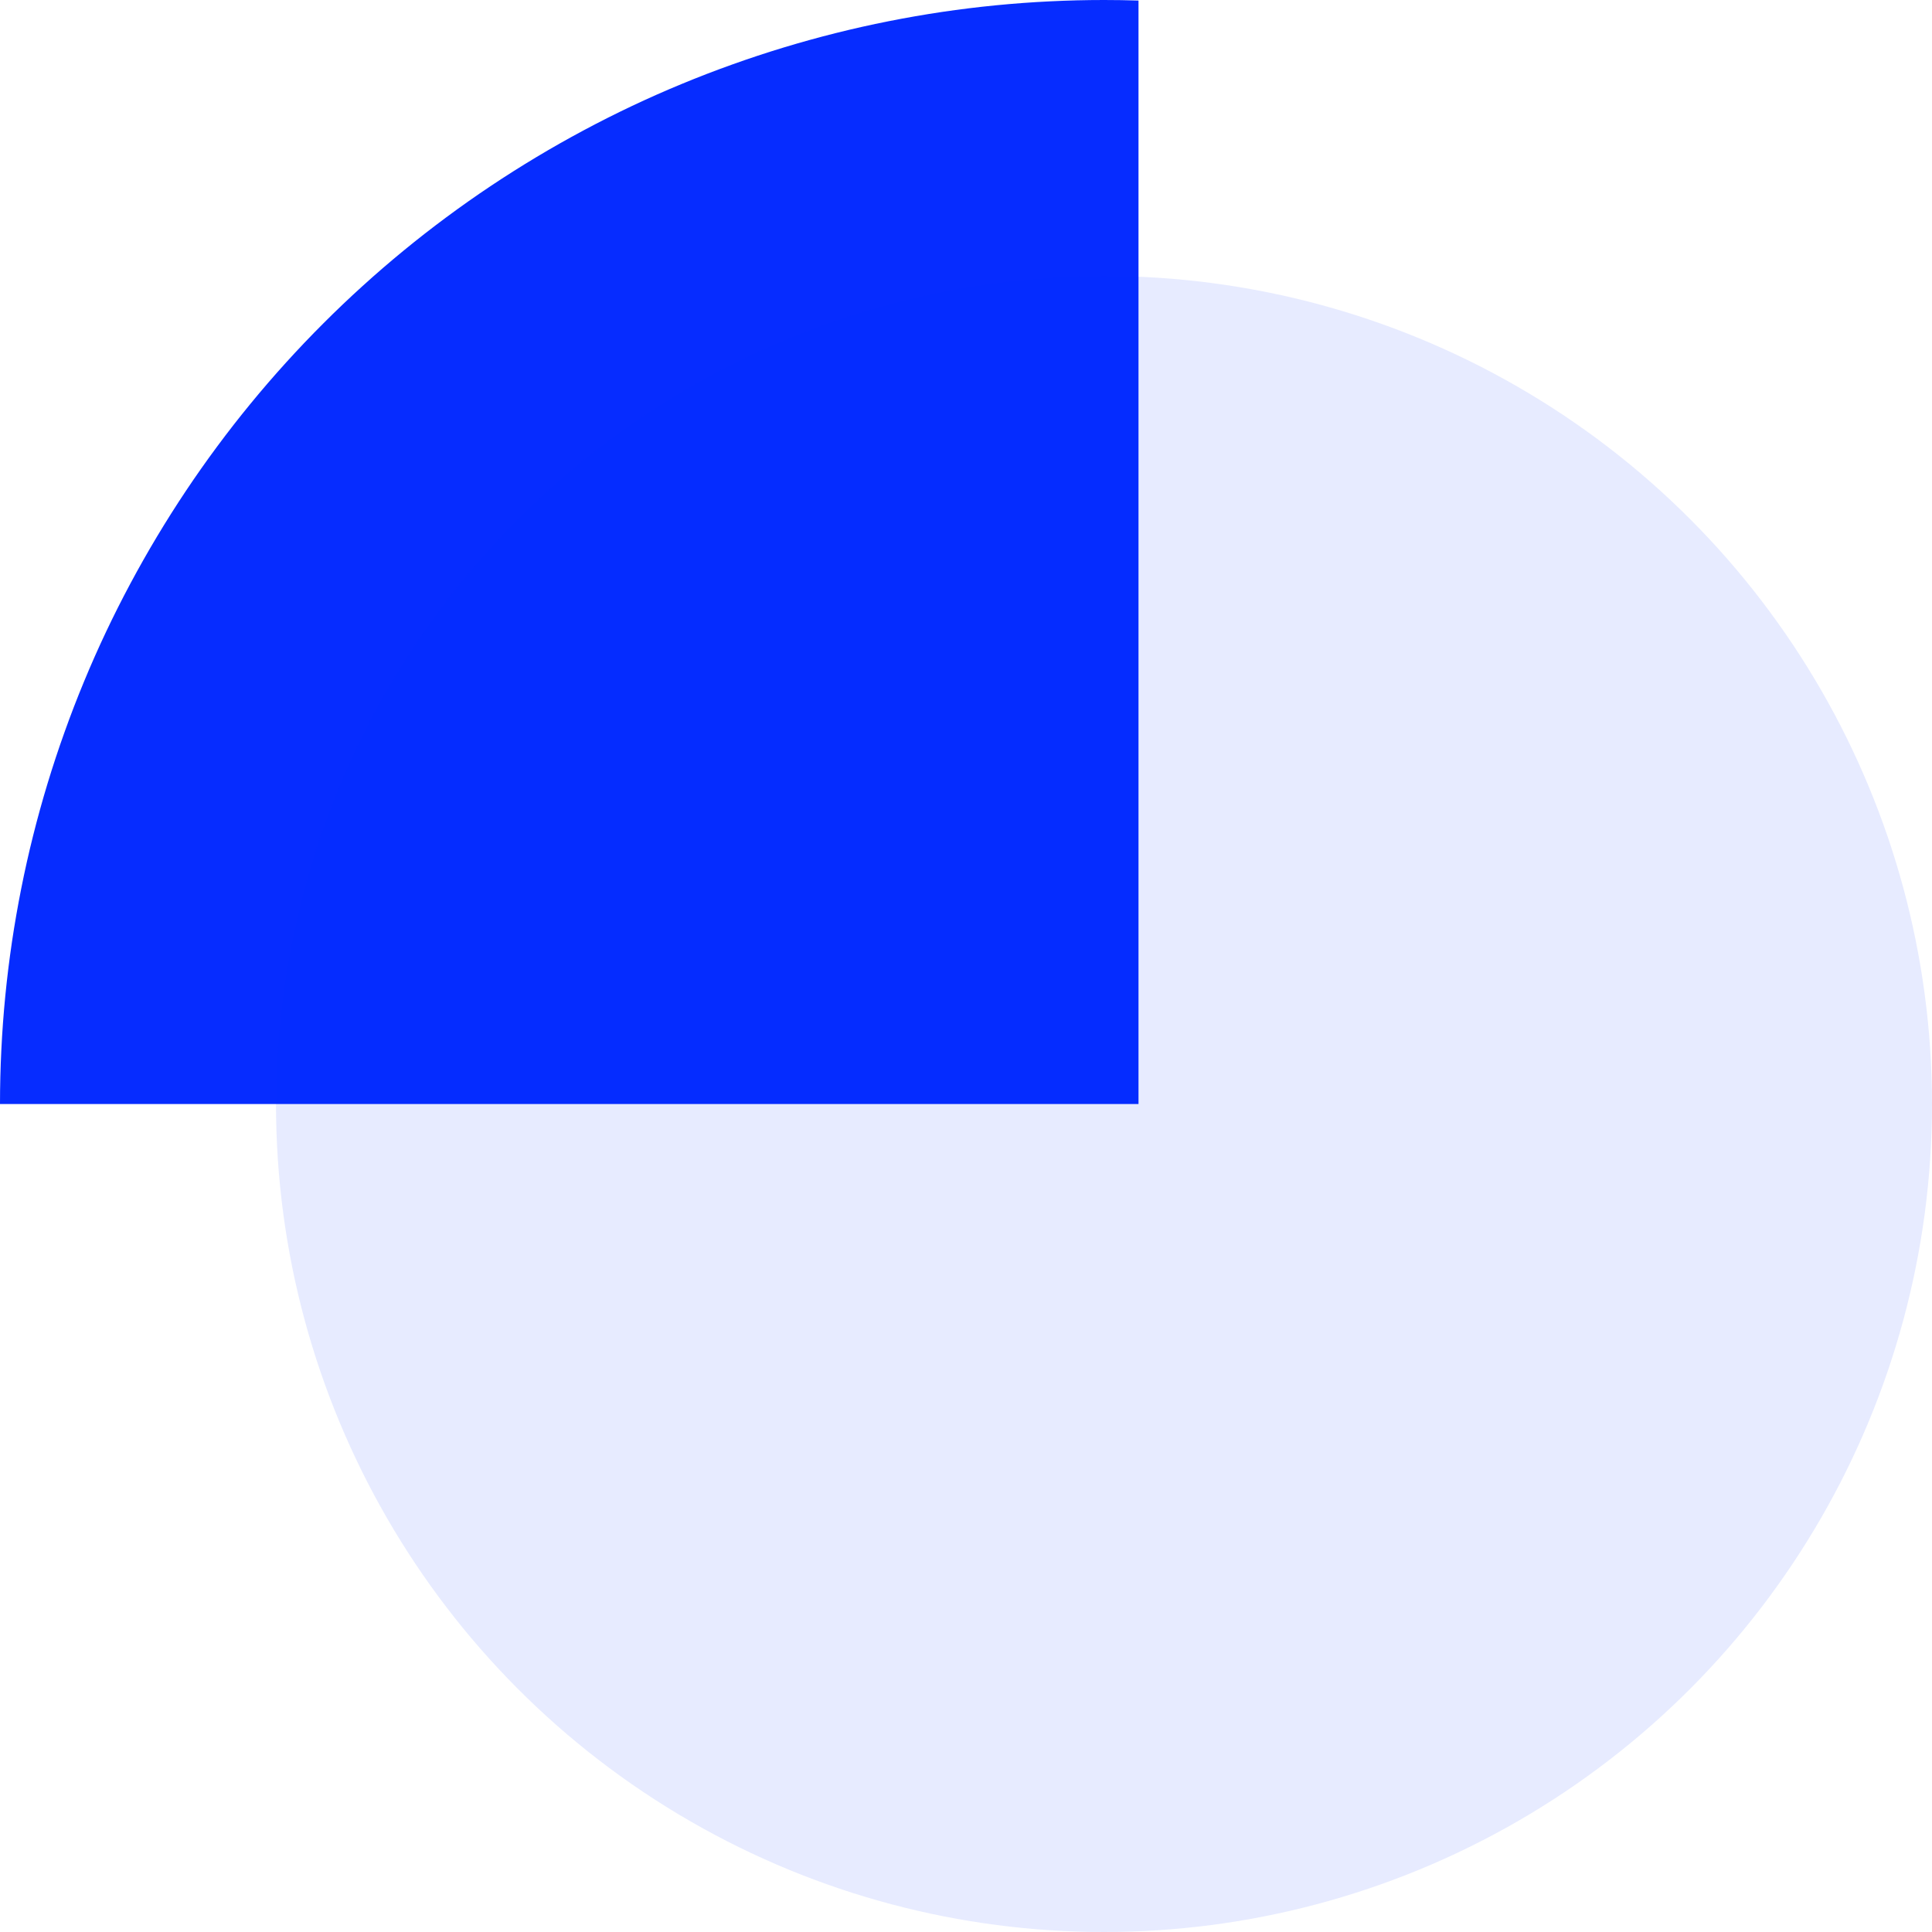
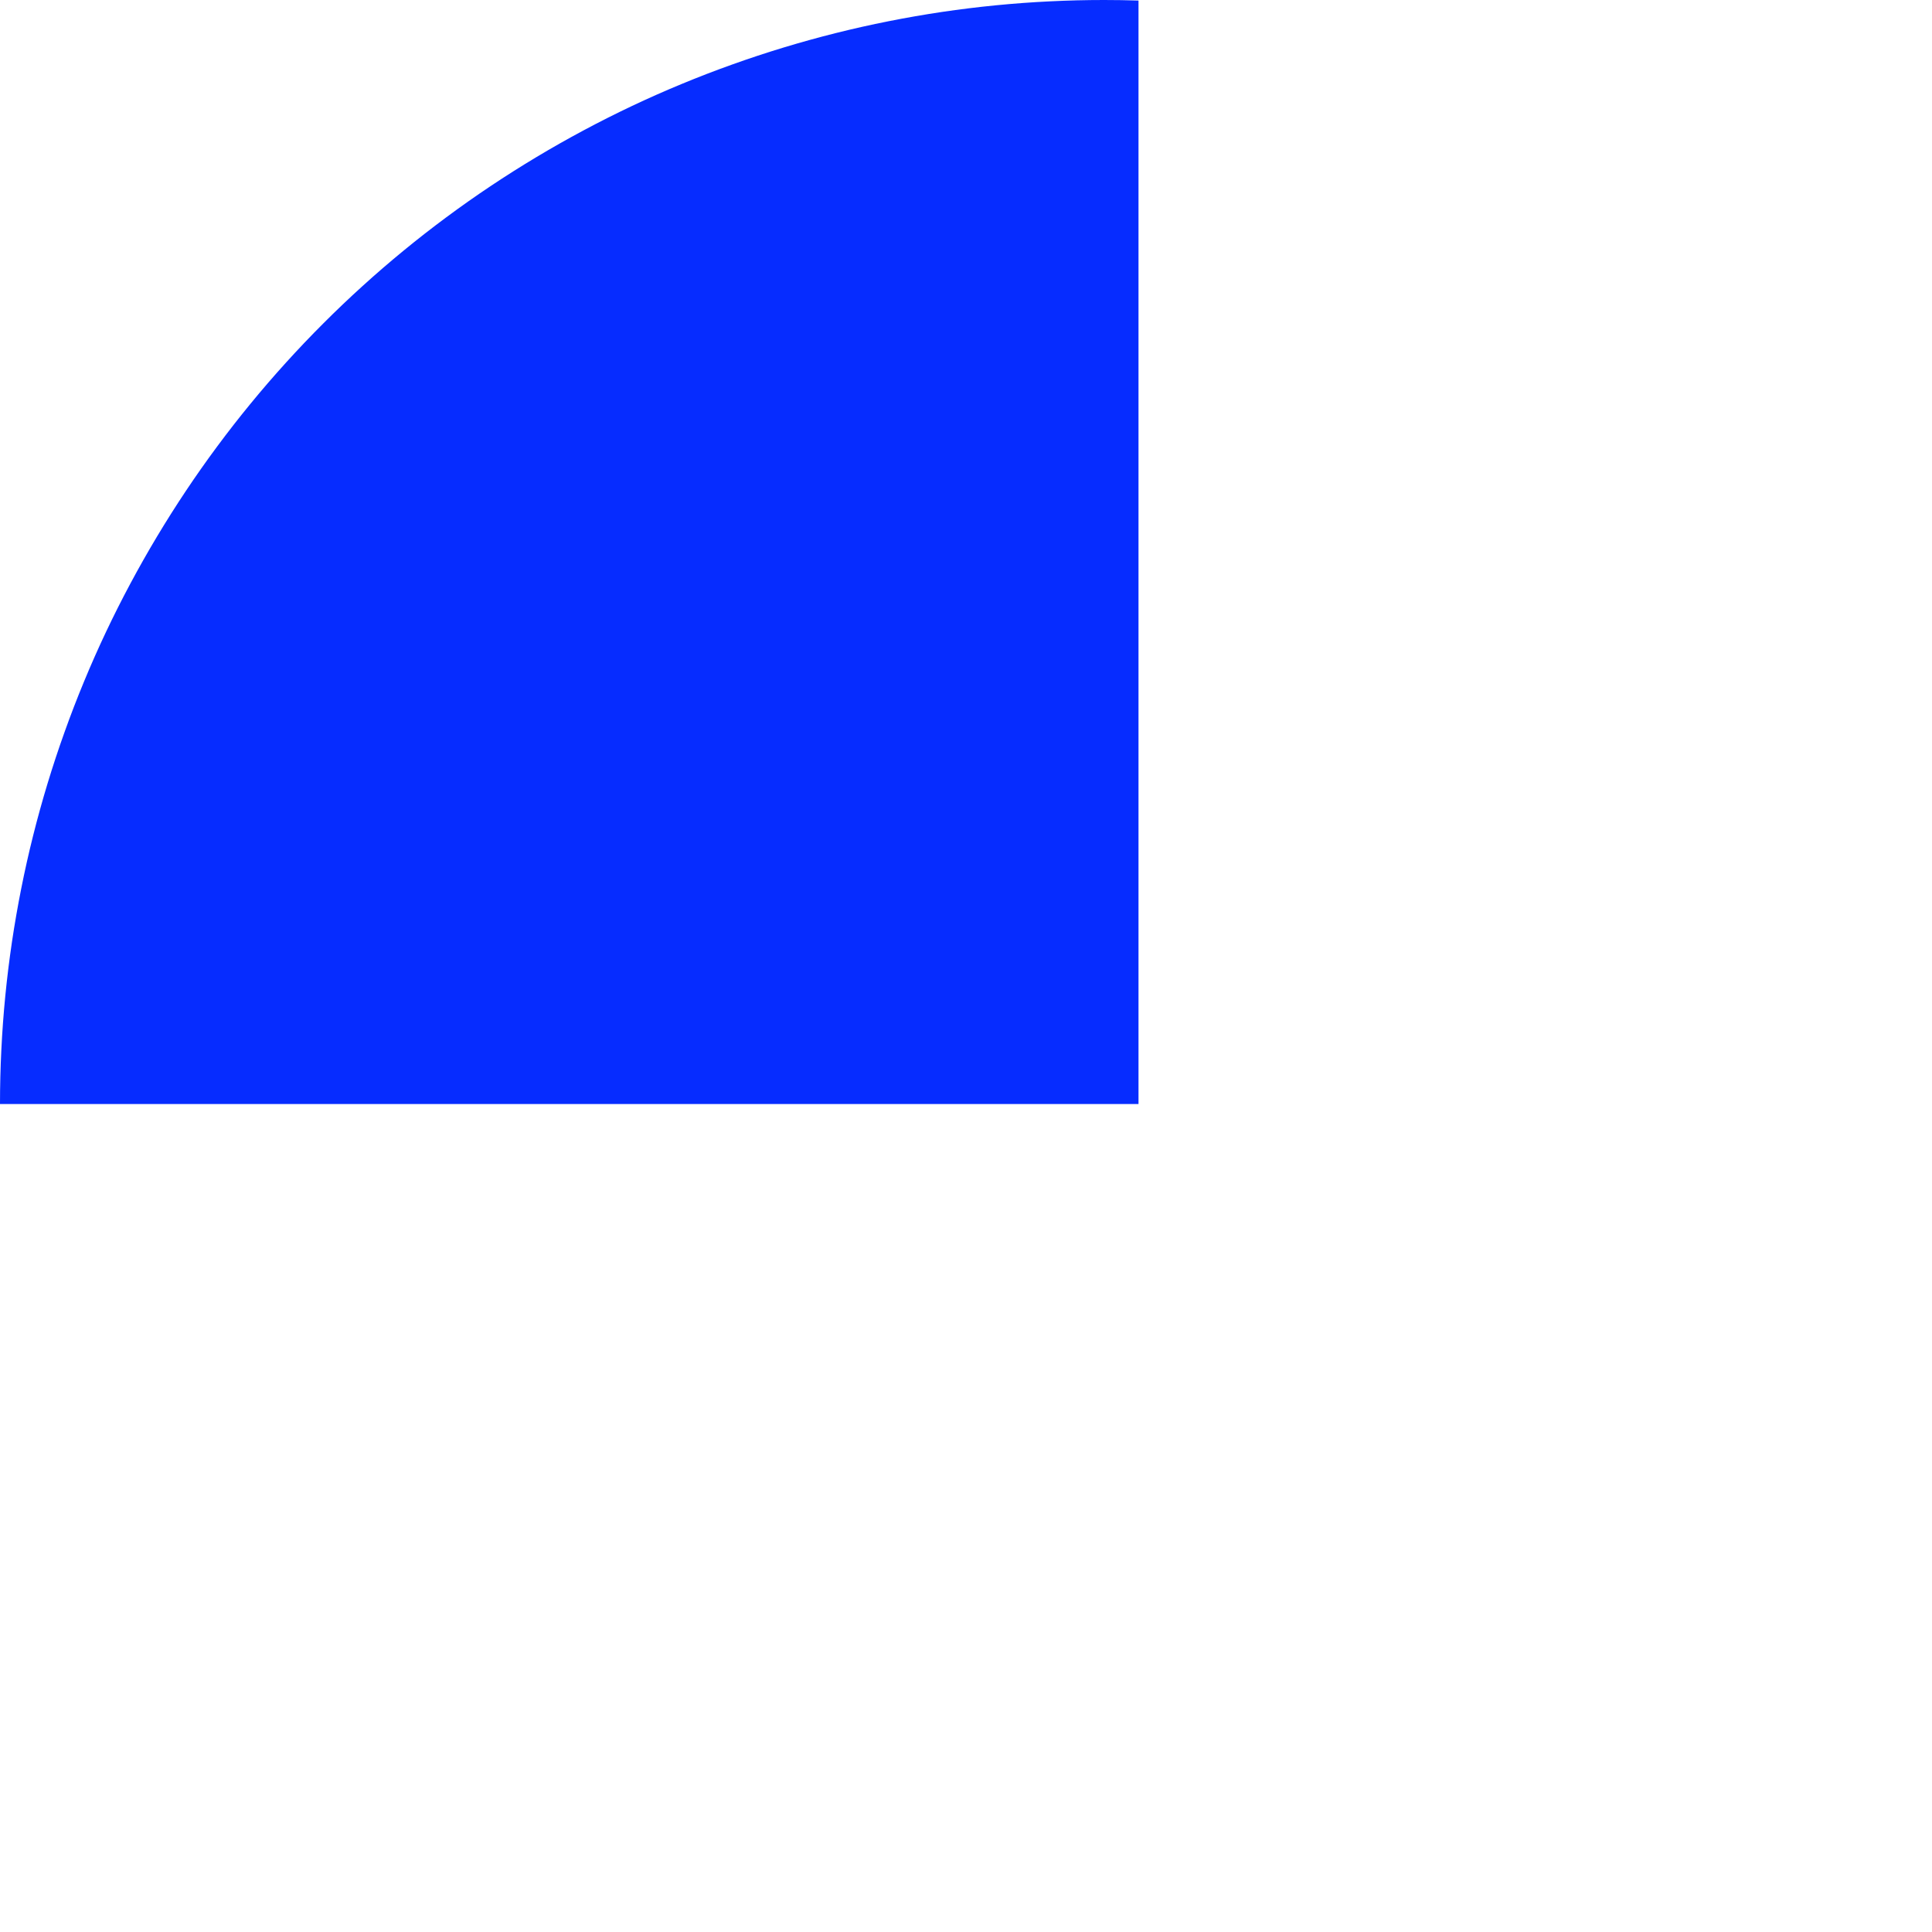
<svg xmlns="http://www.w3.org/2000/svg" fill="none" version="1.1" width="56" height="56" viewBox="0 0 56 56">
  <defs>
    <filter id="master_svg0_300_9327" filterUnits="objectBoundingBox" color-interpolation-filters="sRGB" x="0" y="0" width="48" height="48">
      <feFlood flood-opacity="0" result="BackgroundImageFix" />
      <feBlend mode="normal" in="SourceGraphic" in2="BackgroundImageFix" result="shape" />
      <feColorMatrix in="SourceAlpha" type="matrix" result="hardAlpha" values="0 0 0 0 0 0 0 0 0 0 0 0 0 0 0 0 0 0 127 0" />
      <feOffset dy="0" dx="0" />
      <feGaussianBlur stdDeviation="0.5" />
      <feComposite in2="hardAlpha" operator="arithmetic" k2="-1" k3="1" />
      <feColorMatrix type="matrix" values="0 0 0 0 1 0 0 0 0 1 0 0 0 0 1 0 0 0 0.9 0" />
      <feBlend mode="normal" in2="shape" result="effect1_innerShadow" />
      <feColorMatrix in="SourceAlpha" type="matrix" result="hardAlpha" values="0 0 0 0 0 0 0 0 0 0 0 0 0 0 0 0 0 0 127 0" />
      <feOffset dy="0" dx="0" />
      <feGaussianBlur stdDeviation="3.5" />
      <feComposite in2="hardAlpha" operator="arithmetic" k2="-1" k3="1" />
      <feColorMatrix type="matrix" values="0 0 0 0 1 0 0 0 0 1 0 0 0 0 1 0 0 0 0.5 0" />
      <feBlend mode="normal" in2="effect1_innerShadow" result="effect2_innerShadow" />
      <feGaussianBlur in="BackgroundImage" stdDeviation="3.4" />
      <feComposite in2="SourceAlpha" operator="in" result="effect3_foregroundBlur" />
      <feBlend mode="normal" in="SourceGraphic" in2="effect3_foregroundBlur" result="shape" />
    </filter>
  </defs>
  <g>
    <g>
      <path d="M33,0.016L33,32L0,32Q0,31.214,0.039,30.43Q0.077,29.645,0.154,28.863Q0.231,28.082,0.346,27.305Q0.462,26.528,0.615,25.757Q0.768,24.987,0.959,24.225Q1.15,23.463,1.378,22.711Q1.606,21.959,1.871,21.22Q2.135,20.48,2.436,19.754Q2.736,19.028,3.072,18.318Q3.408,17.608,3.779,16.915Q4.149,16.223,4.553,15.549Q4.957,14.875,5.393,14.222Q5.829,13.569,6.297,12.938Q6.765,12.307,7.264,11.699Q7.762,11.092,8.29,10.51Q8.817,9.928,9.373,9.373Q9.928,8.817,10.51,8.29Q11.092,7.762,11.699,7.264Q12.307,6.765,12.938,6.297Q13.569,5.829,14.222,5.393Q14.875,4.957,15.549,4.553Q16.223,4.149,16.915,3.779Q17.608,3.408,18.318,3.072Q19.028,2.736,19.754,2.436Q20.48,2.135,21.22,1.871Q21.959,1.606,22.711,1.378Q23.463,1.15,24.225,0.959Q24.987,0.768,25.757,0.615Q26.528,0.462,27.305,0.346Q28.082,0.231,28.863,0.154Q29.645,0.077,30.43,0.039Q31.214,0,32,0Q32.5,0,33,0.016Z" fill-rule="evenodd" fill="#062CFF" fill-opacity="1" />
    </g>
    <g>
      <g filter="url(#master_svg0_300_9327)">
-         <ellipse cx="32" cy="32" rx="24" ry="24" fill="#062CFF" fill-opacity="0.097" />
-       </g>
+         </g>
    </g>
  </g>
</svg>